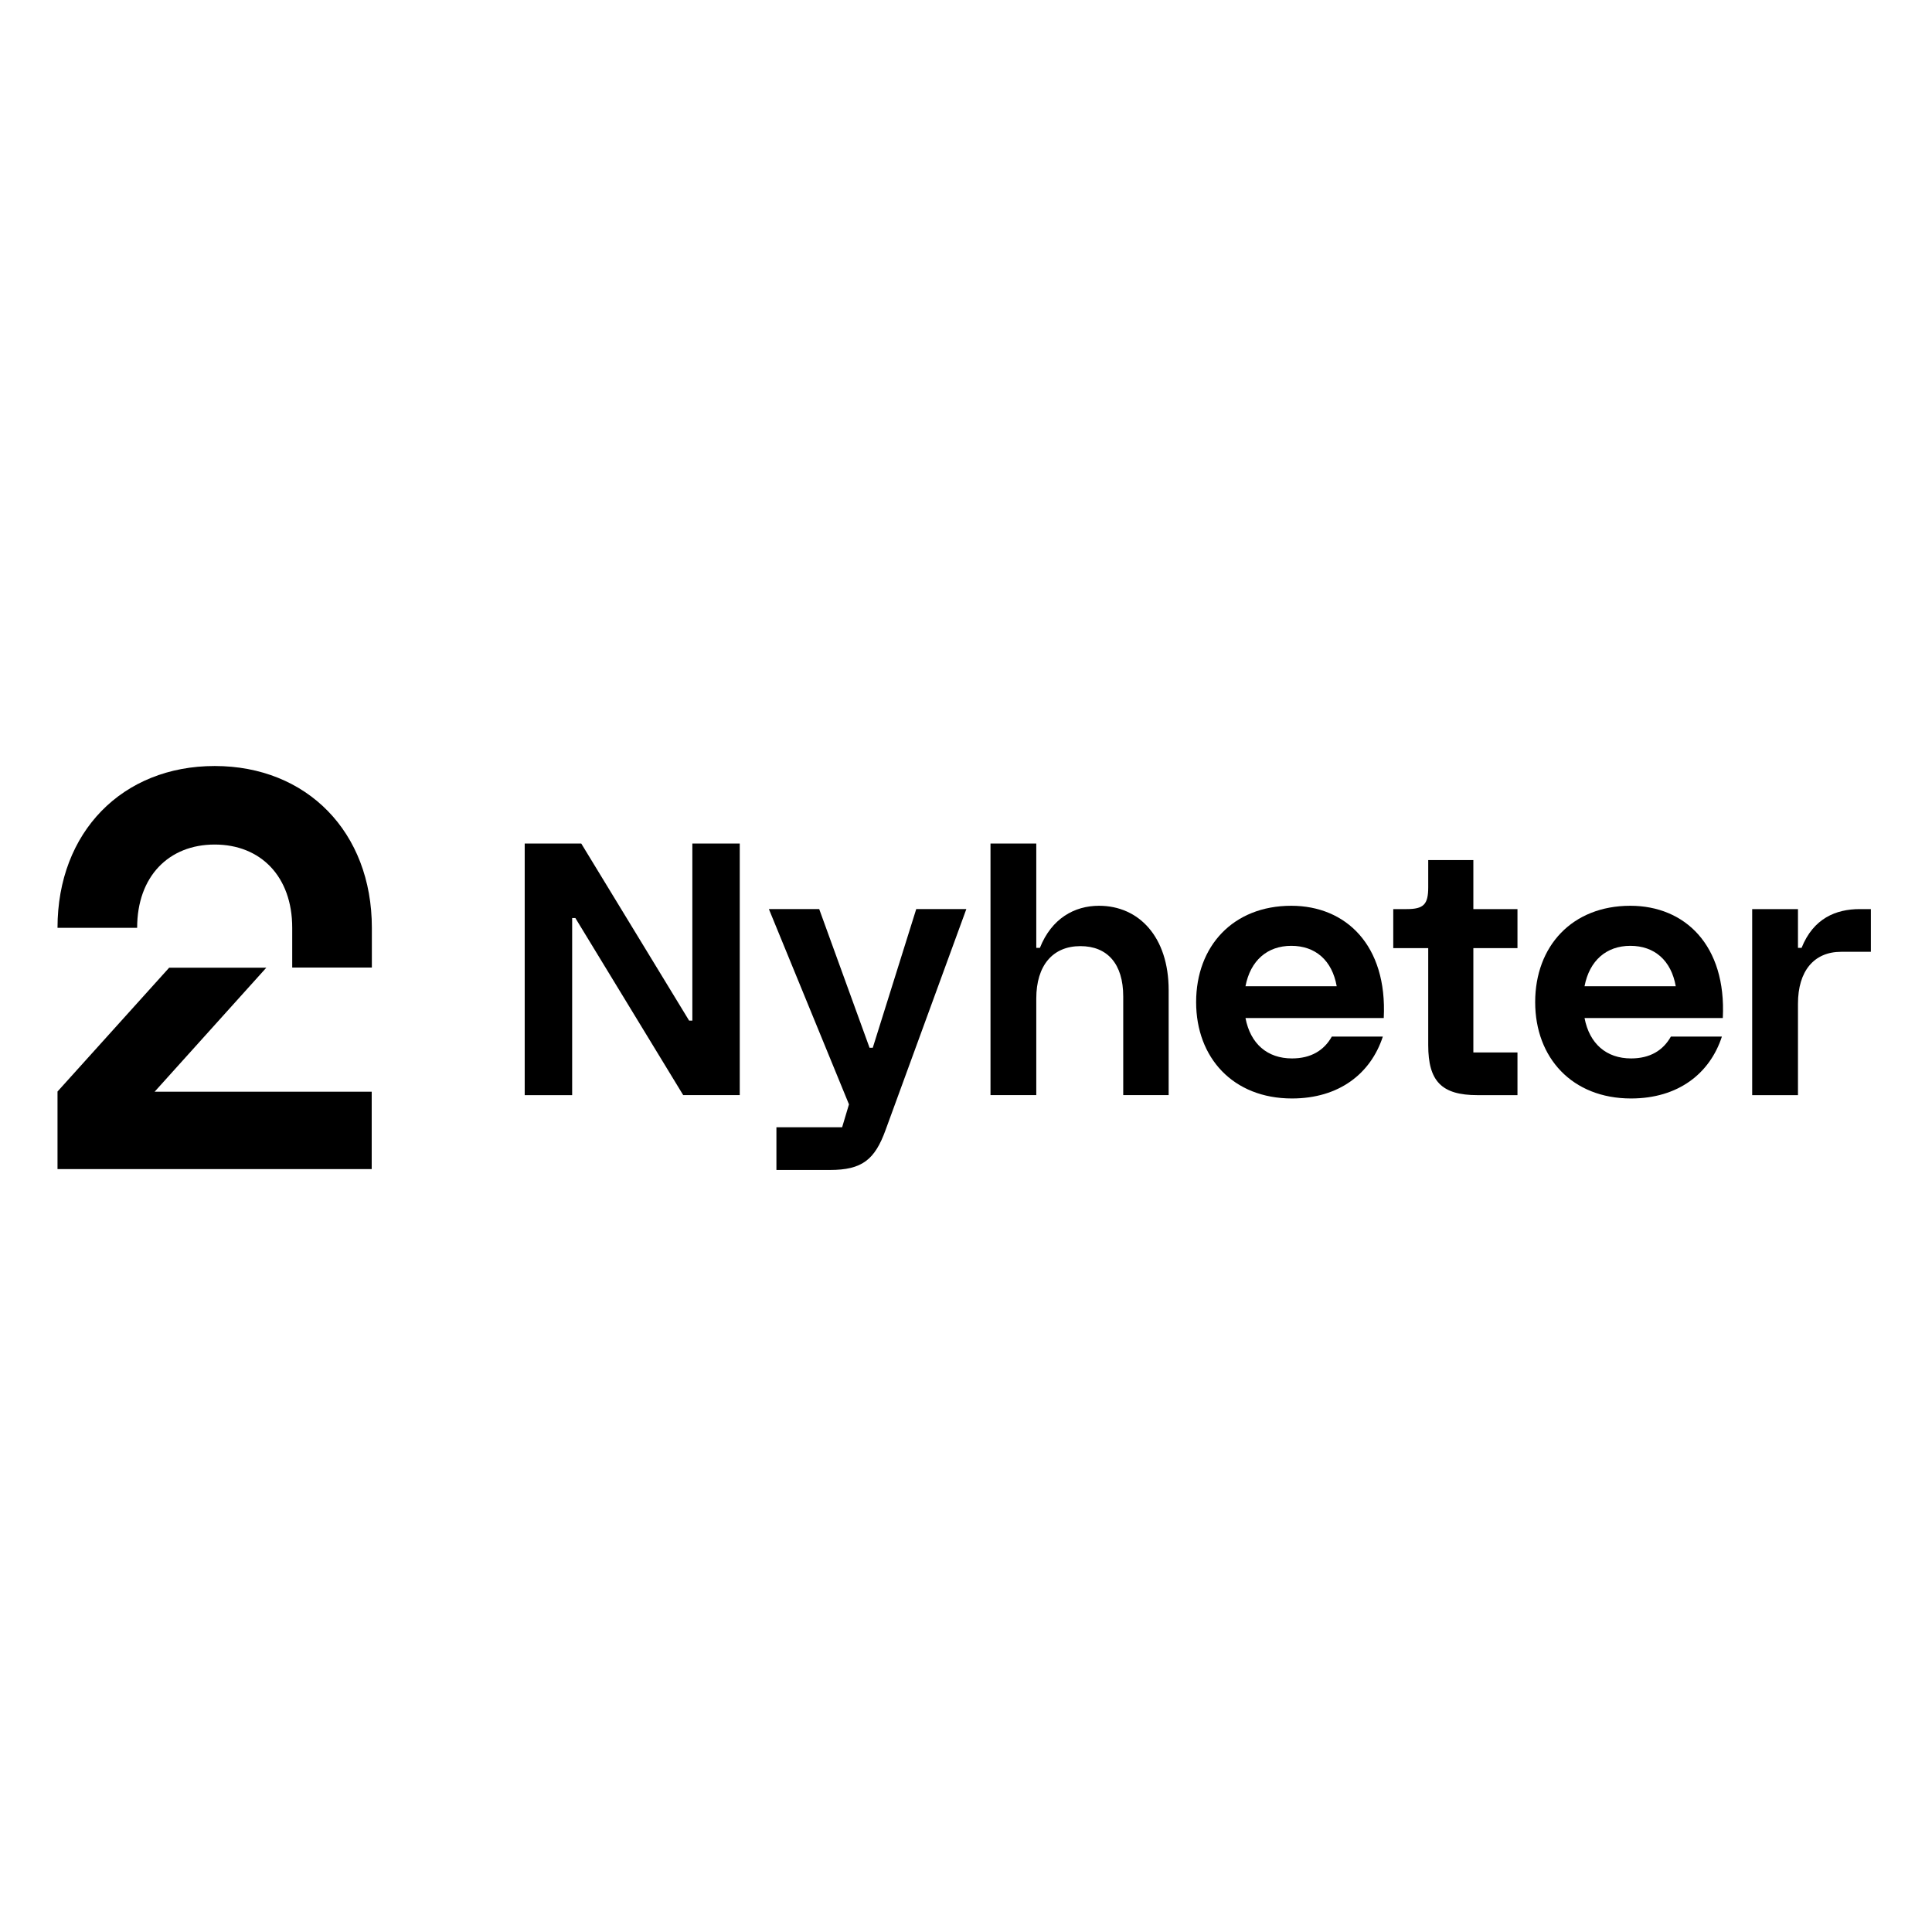
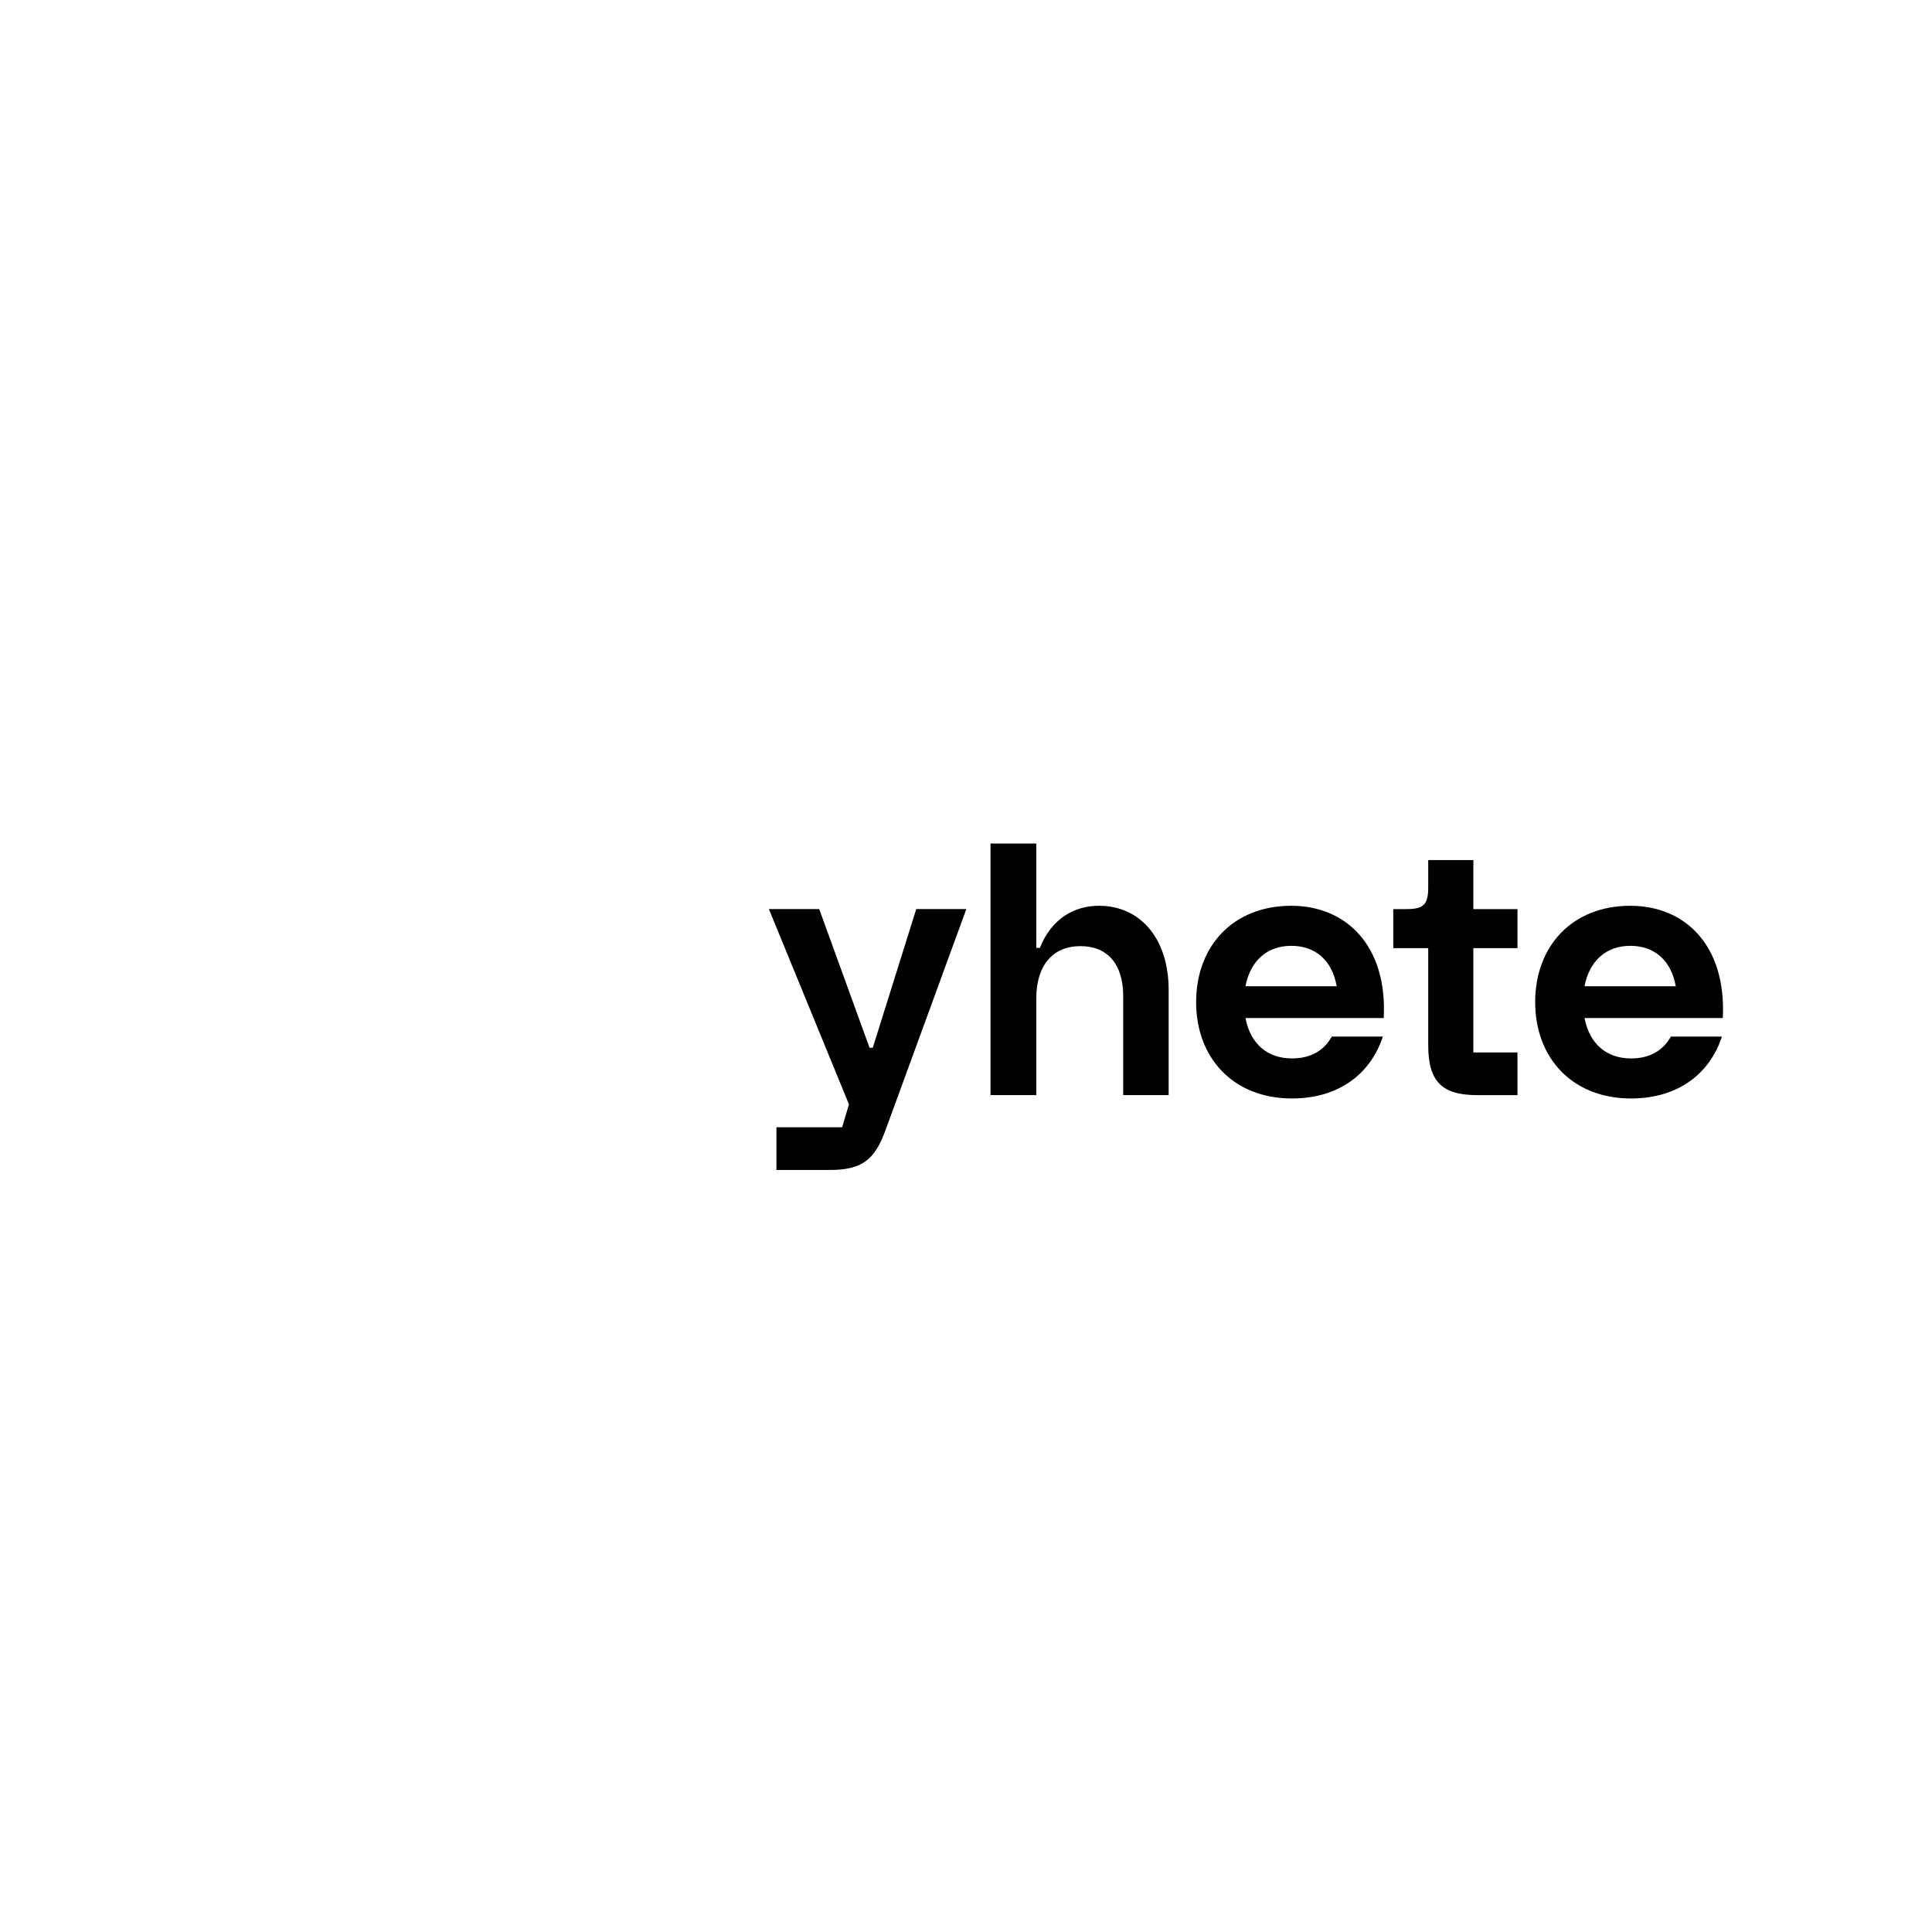
<svg xmlns="http://www.w3.org/2000/svg" version="1.0" preserveAspectRatio="xMidYMid meet" height="200" viewBox="0 0 150 150" zoomAndPan="magnify" width="200">
  <defs>
    <clipPath id="f28a2506b8">
-       <path clip-rule="nonzero" d="M 4.34 59.41 L 29 59.41 L 29 90.91 L 4.34 90.91 Z M 4.34 59.41" />
-     </clipPath>
+       </clipPath>
    <clipPath id="7bd31c239d">
      <path clip-rule="nonzero" d="M 59 70 L 76 70 L 76 90.91 L 59 90.91 Z M 59 70" />
    </clipPath>
    <clipPath id="85176f9fc0">
      <path clip-rule="nonzero" d="M 136 70 L 145.34 70 L 145.34 86 L 136 86 Z M 136 70" />
    </clipPath>
  </defs>
  <g clip-path="url(#f28a2506b8)">
-     <path fill-rule="nonzero" fill-opacity="1" d="M 16.668 59.473 C 23.809 59.473 28.871 64.586 28.871 72.035 L 28.871 75.121 L 22.688 75.121 L 22.688 72.035 C 22.688 68.051 20.238 65.57 16.668 65.57 C 13.098 65.57 10.648 68.051 10.648 72.035 L 4.465 72.035 C 4.465 64.586 9.516 59.473 16.668 59.473 Z M 4.465 90.77 L 28.859 90.77 L 28.859 84.762 L 12.004 84.762 L 20.676 75.133 L 13.133 75.133 L 4.465 84.746 Z M 4.465 90.77" fill="#000000" />
-   </g>
-   <path fill-rule="nonzero" fill-opacity="1" d="M 40.738 65.492 L 45.129 65.492 L 53.504 79.242 L 53.754 79.242 L 53.754 65.492 L 57.434 65.492 L 57.434 85.023 L 53.043 85.023 L 44.672 71.277 L 44.422 71.277 L 44.422 85.027 L 40.738 85.027 Z M 40.738 65.492" fill="#000000" />
+     </g>
  <g clip-path="url(#7bd31c239d)">
    <path fill-rule="nonzero" fill-opacity="1" d="M 60.281 87.52 L 65.383 87.52 L 65.914 85.742 L 59.695 70.578 L 63.602 70.578 L 67.512 81.348 L 67.762 81.348 L 71.137 70.578 L 75.027 70.578 L 68.758 87.727 C 67.922 90.039 66.93 90.836 64.441 90.836 L 60.281 90.836 Z M 60.281 87.52" fill="#000000" />
  </g>
  <path fill-rule="nonzero" fill-opacity="1" d="M 76.902 65.492 L 80.457 65.492 L 80.457 73.59 L 80.738 73.59 C 81.648 71.301 83.426 70.324 85.328 70.324 C 88.426 70.324 90.734 72.742 90.734 76.875 L 90.734 85.023 L 87.207 85.023 L 87.207 77.363 C 87.207 74.82 85.965 73.457 83.883 73.457 C 81.727 73.457 80.457 74.969 80.457 77.52 L 80.457 85.023 L 76.902 85.023 Z M 76.902 65.492" fill="#000000" />
  <path fill-rule="nonzero" fill-opacity="1" d="M 92.867 77.805 C 92.867 73.461 95.734 70.324 100.254 70.324 C 104.492 70.324 107.719 73.387 107.434 79.039 L 96.699 79.039 C 97.082 81.043 98.398 82.176 100.309 82.176 C 101.777 82.176 102.797 81.559 103.402 80.48 L 107.363 80.48 C 106.422 83.359 103.961 85.285 100.309 85.285 C 95.734 85.285 92.867 82.121 92.867 77.805 Z M 103.781 76.57 C 103.426 74.566 102.133 73.434 100.254 73.434 C 98.398 73.434 97.082 74.57 96.699 76.57 Z M 103.781 76.57" fill="#000000" />
  <path fill-rule="nonzero" fill-opacity="1" d="M 110.887 81.145 L 110.887 73.613 L 108.172 73.613 L 108.172 70.582 L 109.211 70.582 C 110.531 70.582 110.887 70.223 110.887 68.887 L 110.887 66.777 L 114.391 66.777 L 114.391 70.582 L 117.816 70.582 L 117.816 73.613 L 114.391 73.613 L 114.391 81.711 L 117.816 81.711 L 117.816 85.027 L 114.715 85.027 C 111.926 85.027 110.887 83.949 110.887 81.145 Z M 110.887 81.145" fill="#000000" />
  <path fill-rule="nonzero" fill-opacity="1" d="M 119.191 77.805 C 119.191 73.461 122.055 70.324 126.578 70.324 C 130.816 70.324 134.043 73.387 133.758 79.039 L 123.023 79.039 C 123.406 81.043 124.727 82.176 126.633 82.176 C 128.105 82.176 129.121 81.559 129.727 80.48 L 133.688 80.48 C 132.75 83.359 130.285 85.285 126.633 85.285 C 122.055 85.285 119.191 82.121 119.191 77.805 Z M 130.105 76.57 C 129.75 74.566 128.453 73.434 126.578 73.434 C 124.727 73.434 123.406 74.57 123.023 76.57 Z M 130.105 76.57" fill="#000000" />
  <g clip-path="url(#85176f9fc0)">
-     <path fill-rule="nonzero" fill-opacity="1" d="M 136.039 70.582 L 139.594 70.582 L 139.594 73.59 L 139.875 73.59 C 140.789 71.301 142.539 70.582 144.391 70.582 L 145.254 70.582 L 145.254 73.898 L 142.945 73.898 C 140.84 73.898 139.594 75.387 139.594 77.93 L 139.594 85.027 L 136.039 85.027 Z M 136.039 70.582" fill="#000000" />
-   </g>
+     </g>
</svg>